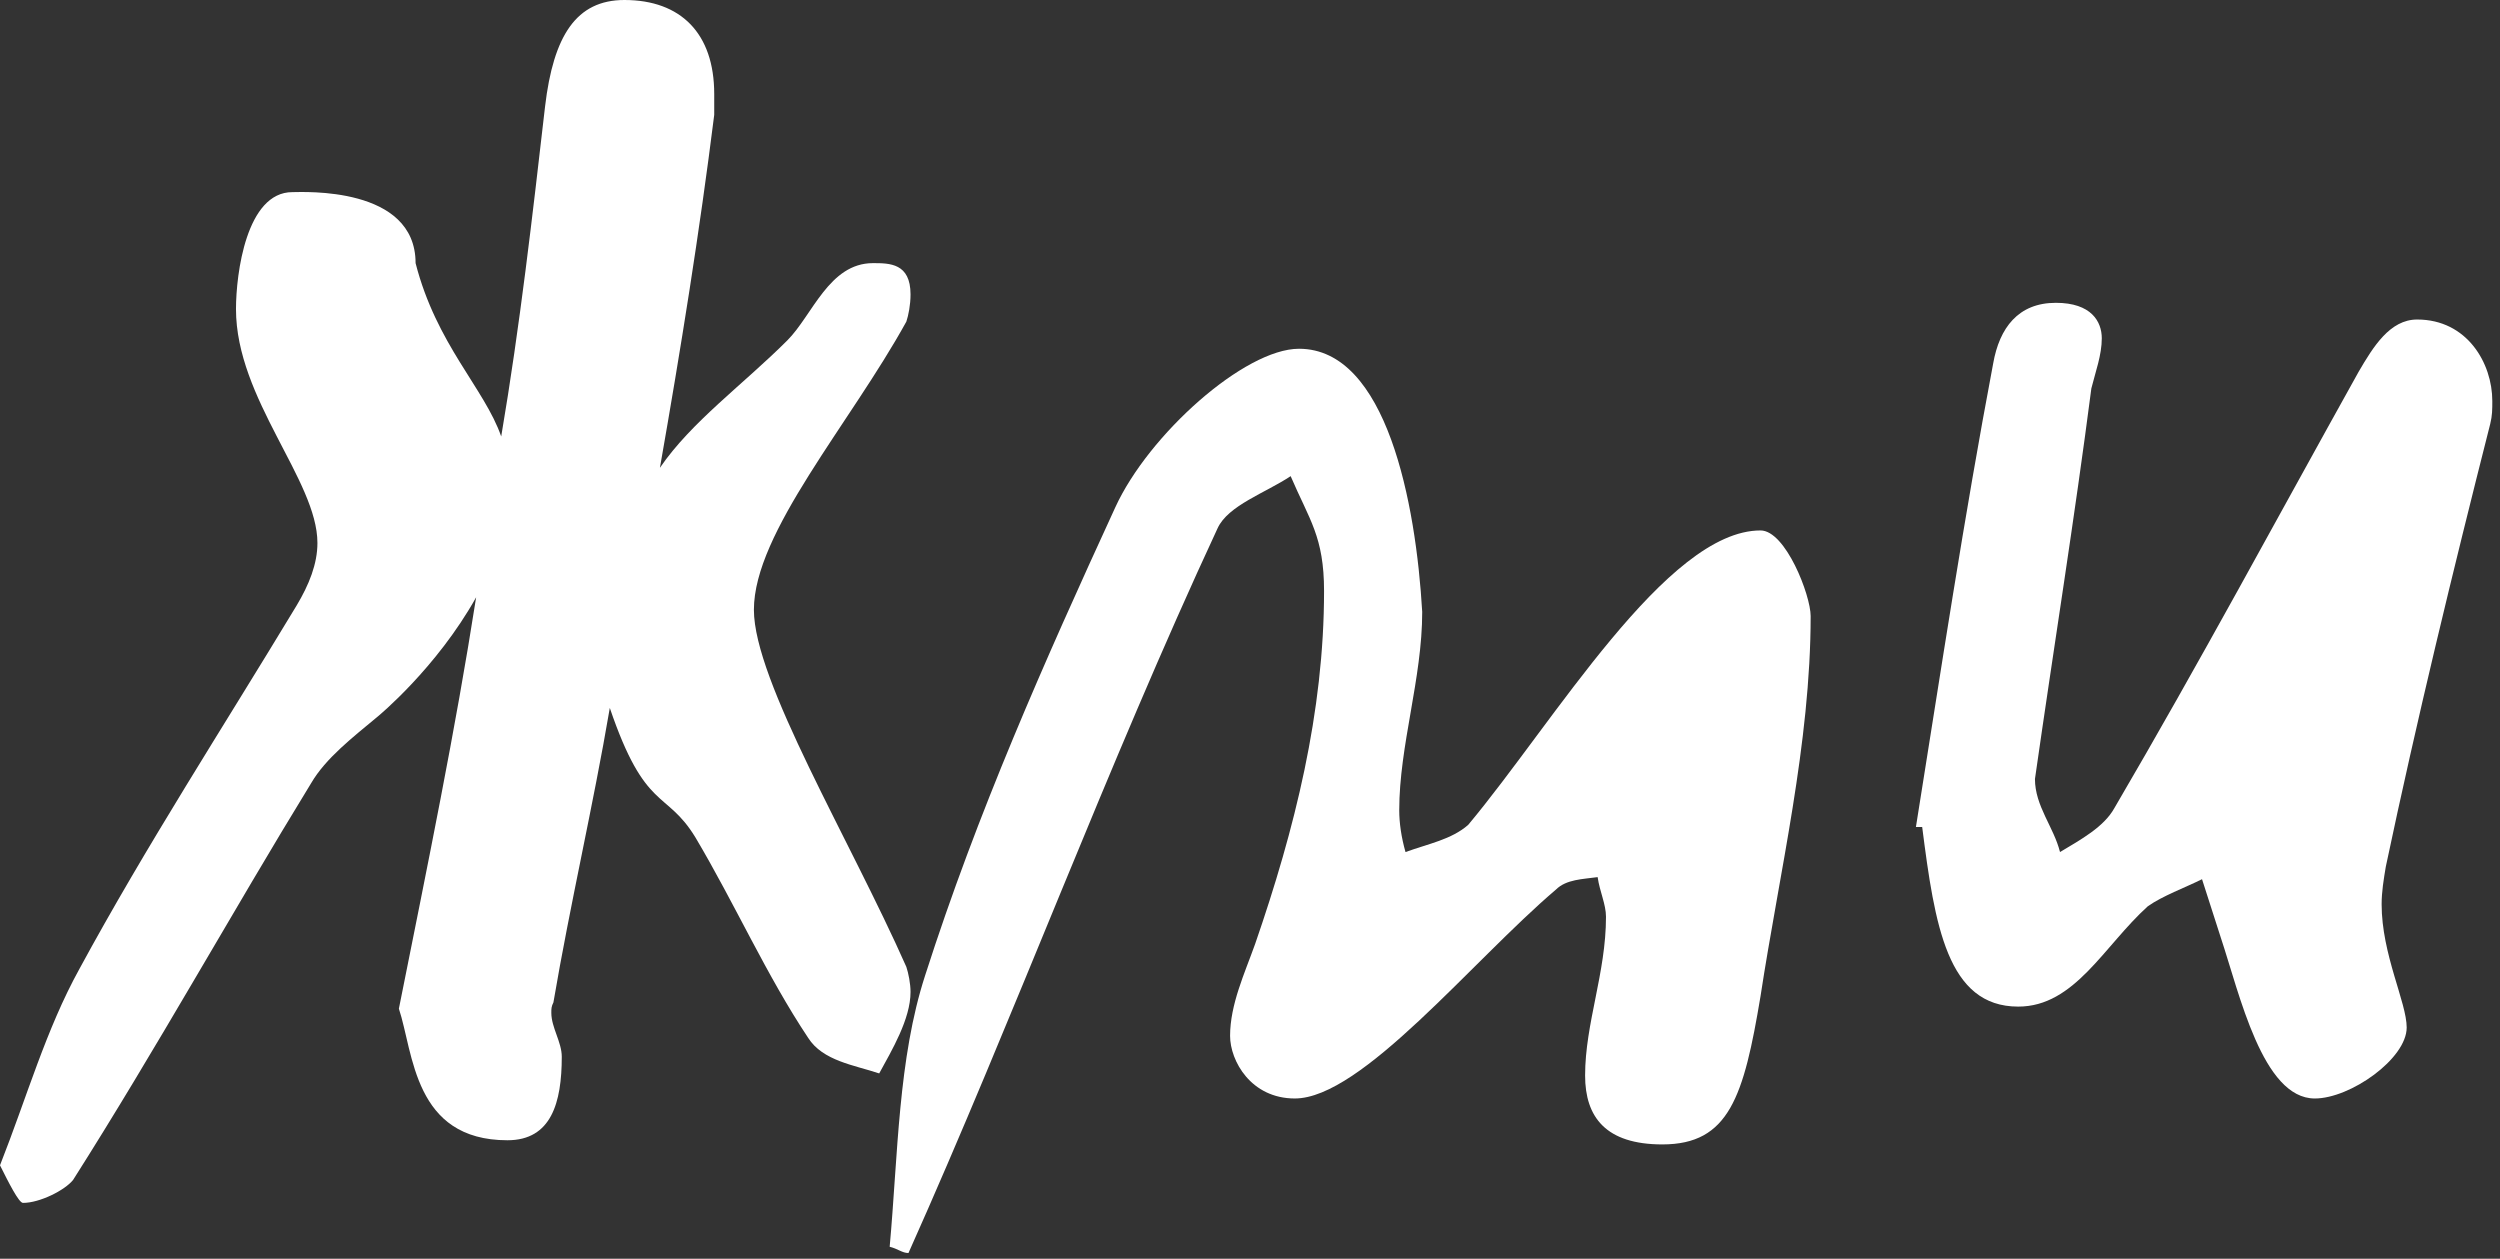
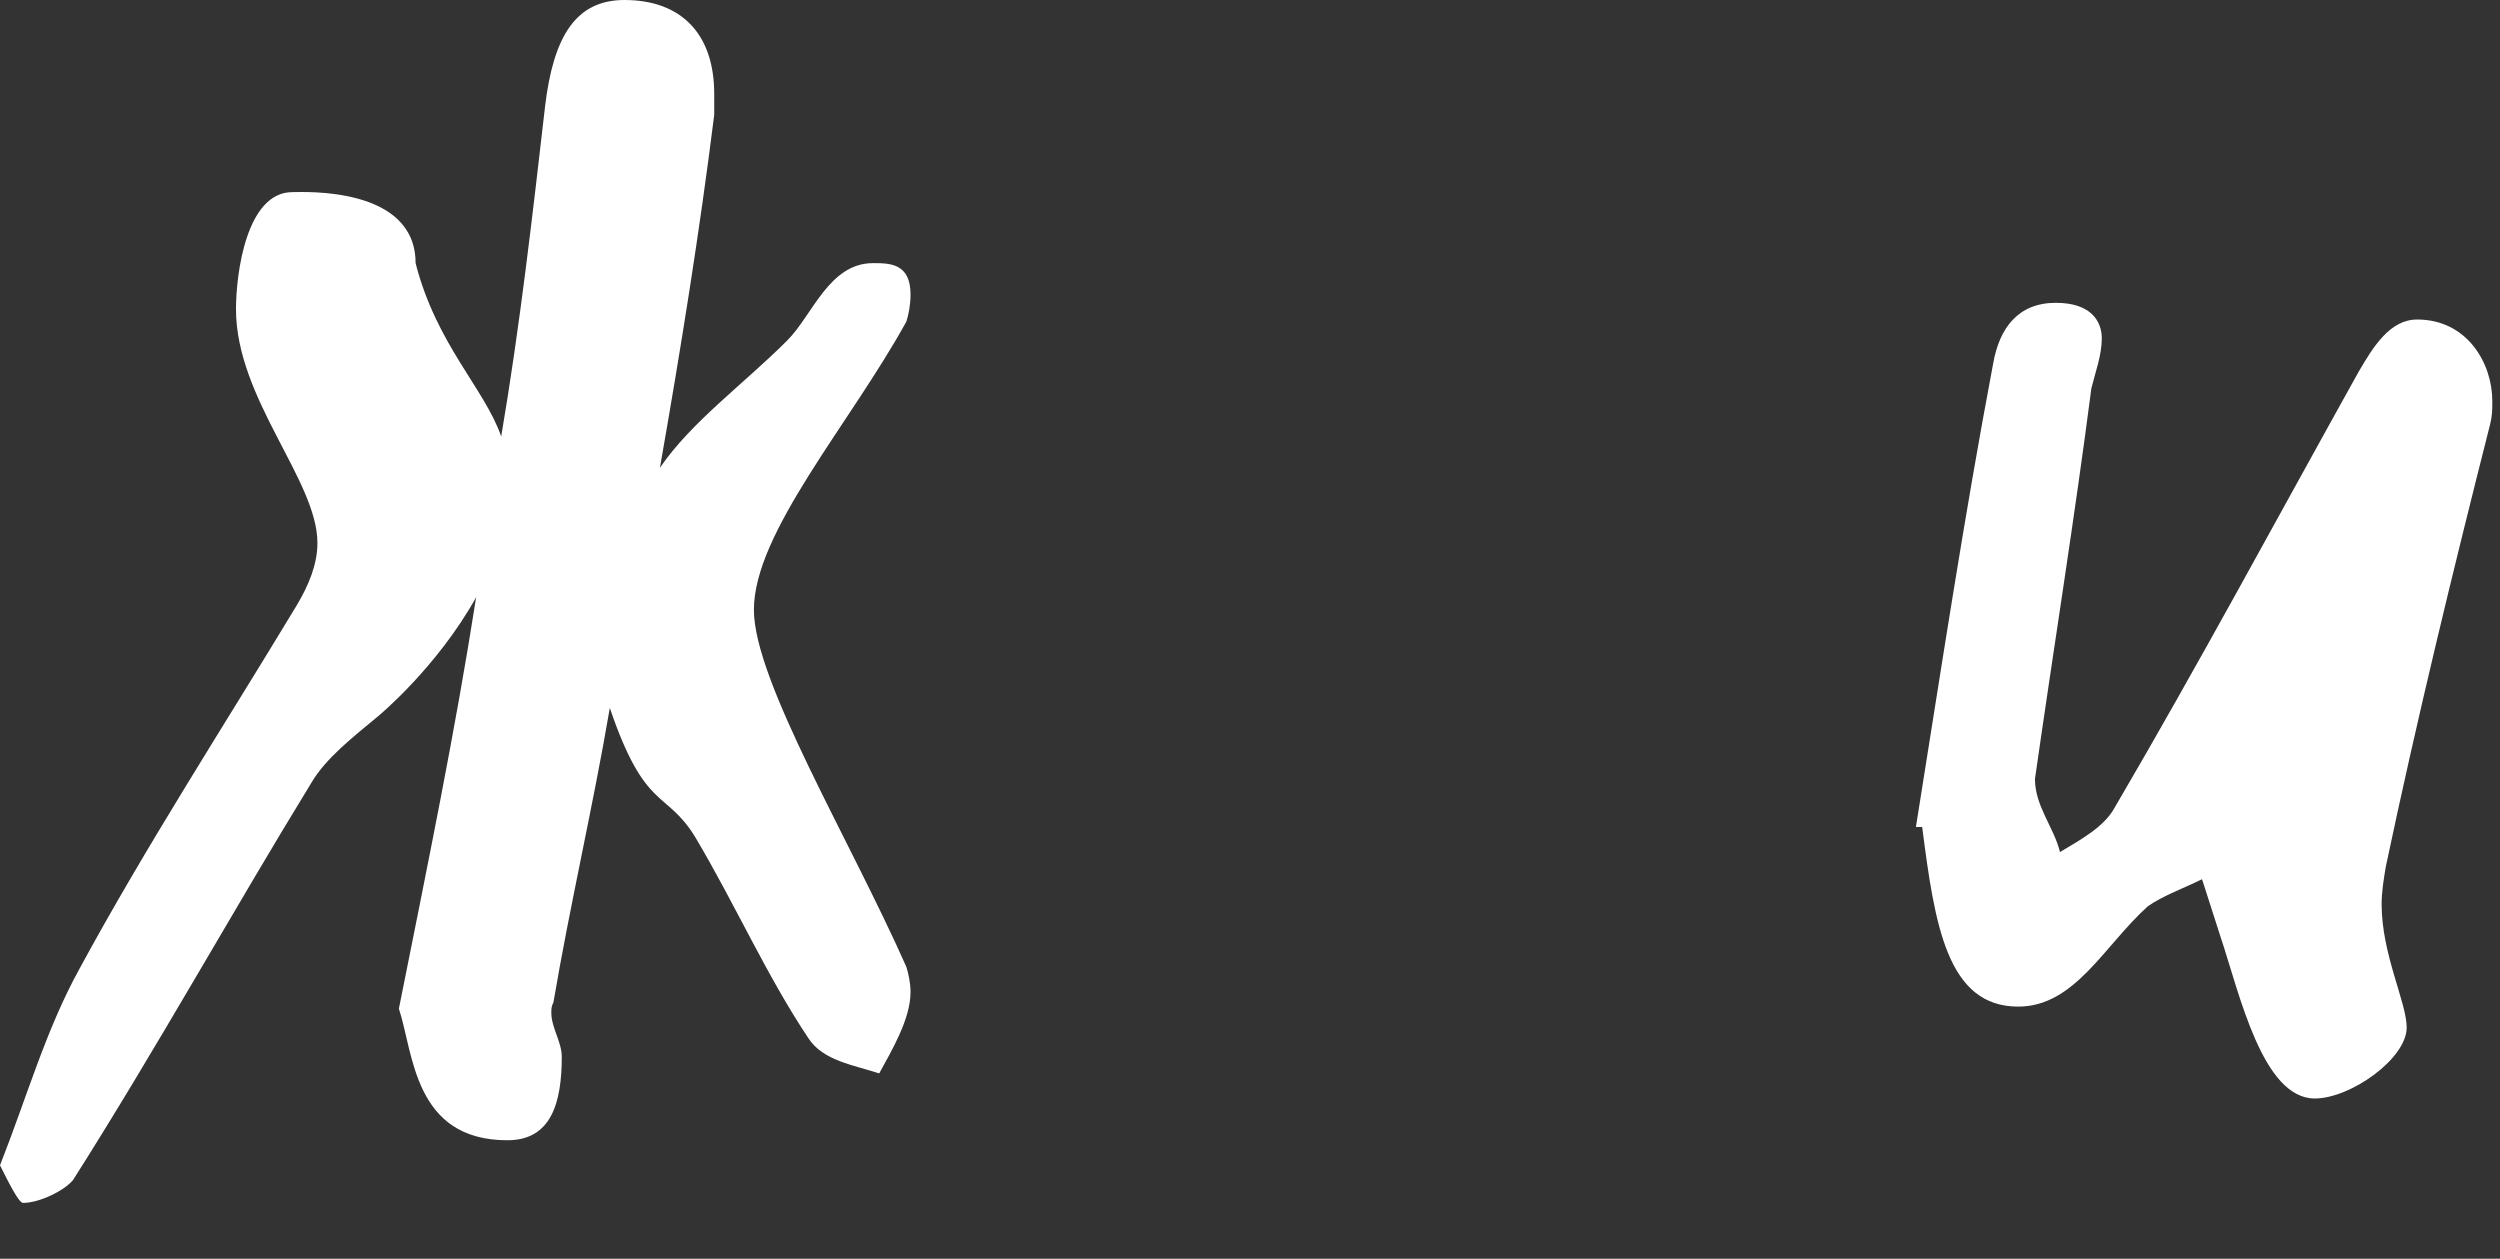
<svg xmlns="http://www.w3.org/2000/svg" width="286" height="144" viewBox="0 0 286 144" fill="none">
  <rect x="0" y="0" width="286" height="144" fill="#333333" stroke="none" />
  <path d="M219.181 94.608C222.048 76.69 224.676 59.25 228.021 41.571C228.738 37.509 230.888 34.642 235.188 34.642C239.25 34.642 240.444 36.792 240.444 38.703C240.444 40.615 239.727 42.526 239.25 44.437C237.338 59.25 234.949 74.062 232.799 89.114C232.799 92.219 234.949 94.608 235.666 97.475C238.055 96.042 240.683 94.608 241.878 92.458C251.673 75.734 260.512 59.25 269.83 42.526C271.502 39.659 273.414 36.553 276.519 36.553C282.253 36.553 285.12 41.571 285.12 45.871C285.12 46.827 285.12 47.543 284.881 48.499C280.581 65.461 276.519 82.185 272.936 99.148C272.697 100.581 272.458 102.015 272.458 103.448C272.458 109.182 275.325 114.677 275.325 117.544C275.325 121.127 268.874 125.667 264.813 125.667C258.84 125.667 256.212 113.721 254.062 107.271L251.912 100.581C250 101.537 247.372 102.492 245.7 103.687C240.683 108.226 237.338 115.155 230.888 115.155C222.765 115.155 221.331 105.837 219.898 94.608H219.181Z" fill="white" />
-   <path d="M101.779 142.629C102.735 132.117 102.735 121.127 105.841 111.571C111.813 92.936 119.459 75.734 127.582 58.055C131.404 49.693 142.394 39.898 148.606 39.898C158.64 39.898 161.984 57.577 162.701 70.001C162.701 77.646 160.073 85.291 160.073 92.697C160.073 94.13 160.312 95.803 160.79 97.475C163.418 96.519 166.046 96.042 167.957 94.369C177.753 82.663 190.654 60.683 201.405 60.683C204.271 60.683 207.138 68.089 207.138 70.478C207.138 85.052 203.555 99.864 201.405 113.96C199.493 125.428 197.821 130.922 190.176 130.922C183.725 130.922 181.336 127.817 181.336 123.038C181.336 117.066 183.725 111.332 183.725 104.881C183.725 103.448 183.009 102.014 182.77 100.342C181.097 100.581 179.186 100.581 177.991 101.776C168.435 109.898 155.773 125.666 148.128 125.666C143.111 125.666 140.722 121.366 140.722 118.499C140.722 114.916 142.394 111.332 143.588 107.987C148.128 94.847 151.472 81.468 151.472 67.612C151.472 61.4 149.8 59.489 147.65 54.471C144.783 56.383 140.483 57.816 139.288 60.444C126.626 87.68 116.114 116.11 103.929 143.346C103.213 143.346 102.735 142.868 101.779 142.629Z" fill="white" />
  <path d="M103.687 110.615C103.926 111.332 104.165 112.526 104.165 113.482C104.165 116.588 102.014 120.171 100.581 122.799C97.714 121.844 94.13 121.366 92.458 118.738C87.68 111.571 84.096 103.448 79.557 95.803C76.212 90.308 73.823 92.936 69.762 80.99C67.85 92.219 65.222 103.448 63.311 114.677C63.072 115.154 63.072 115.393 63.072 115.871C63.072 117.543 64.267 119.216 64.267 120.888C64.267 126.144 63.072 130.445 58.055 130.445C47.304 130.445 47.304 120.41 45.632 115.393C48.976 98.67 52.082 83.618 54.471 68.328C49.932 76.451 43.243 81.946 43.243 81.946C40.376 84.335 37.27 86.724 35.597 89.591C26.519 104.403 17.918 119.933 8.362 134.984C7.406 136.178 4.539 137.612 2.628 137.612C2.15 137.612 0.956 135.223 0 133.311C3.106 125.427 5.256 117.782 9.079 110.854C16.724 96.758 25.563 83.141 33.925 69.284C35.359 66.895 36.314 64.506 36.314 62.117C36.314 54.949 26.997 45.632 26.997 35.359C26.997 31.297 28.191 21.98 33.447 21.98C34.642 21.98 47.543 21.263 47.543 30.103C49.932 39.42 55.427 44.437 57.338 49.932C59.489 37.27 60.922 24.608 62.355 12.184C63.311 4.061 65.939 0 71.434 0C77.885 0 81.707 3.823 81.707 10.751V13.14C80.035 26.519 77.885 39.898 75.495 53.516C79.079 48.26 85.052 43.959 90.069 38.942C92.936 36.075 94.847 30.103 99.864 30.103C101.775 30.103 104.165 30.103 104.165 33.686C104.165 34.881 103.926 36.075 103.687 36.792C97.236 48.499 86.246 60.922 86.246 69.762C86.246 77.885 97.236 96.042 103.687 110.615Z" fill="white" />
</svg>